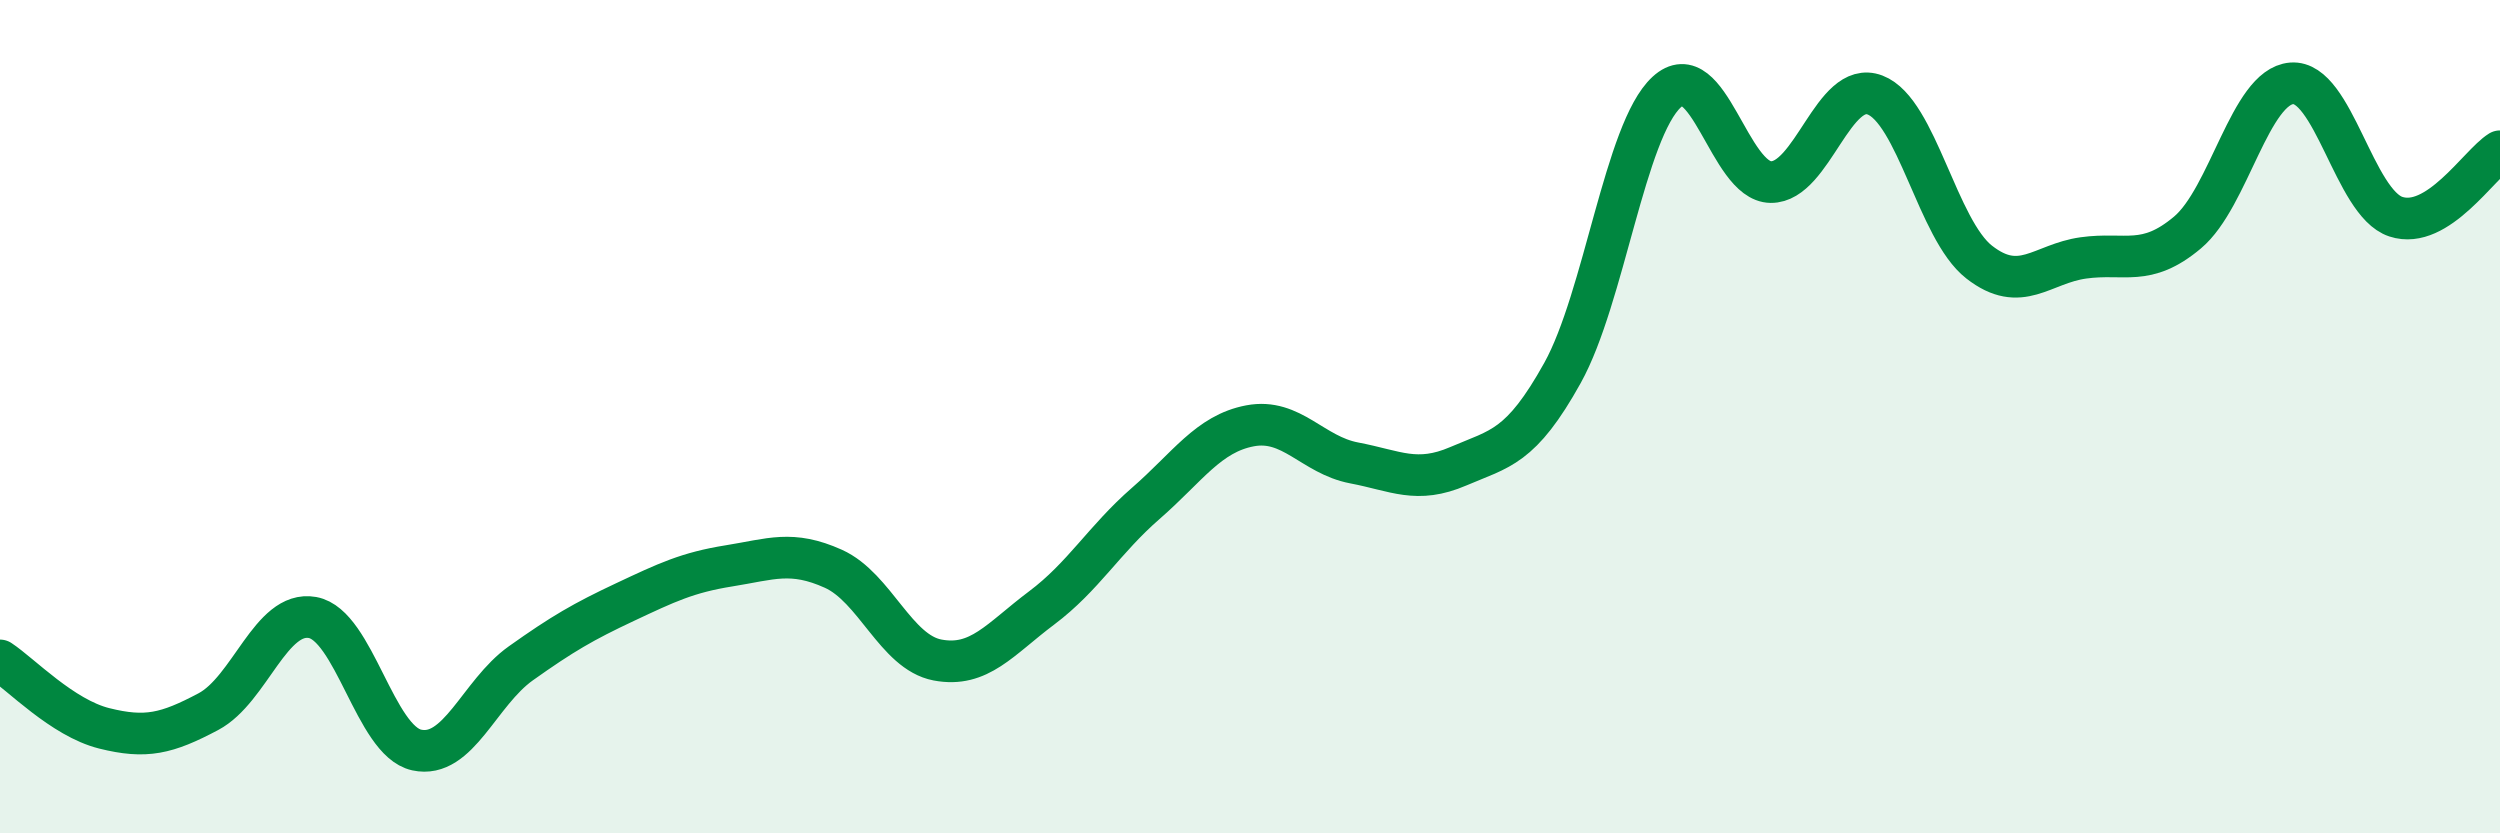
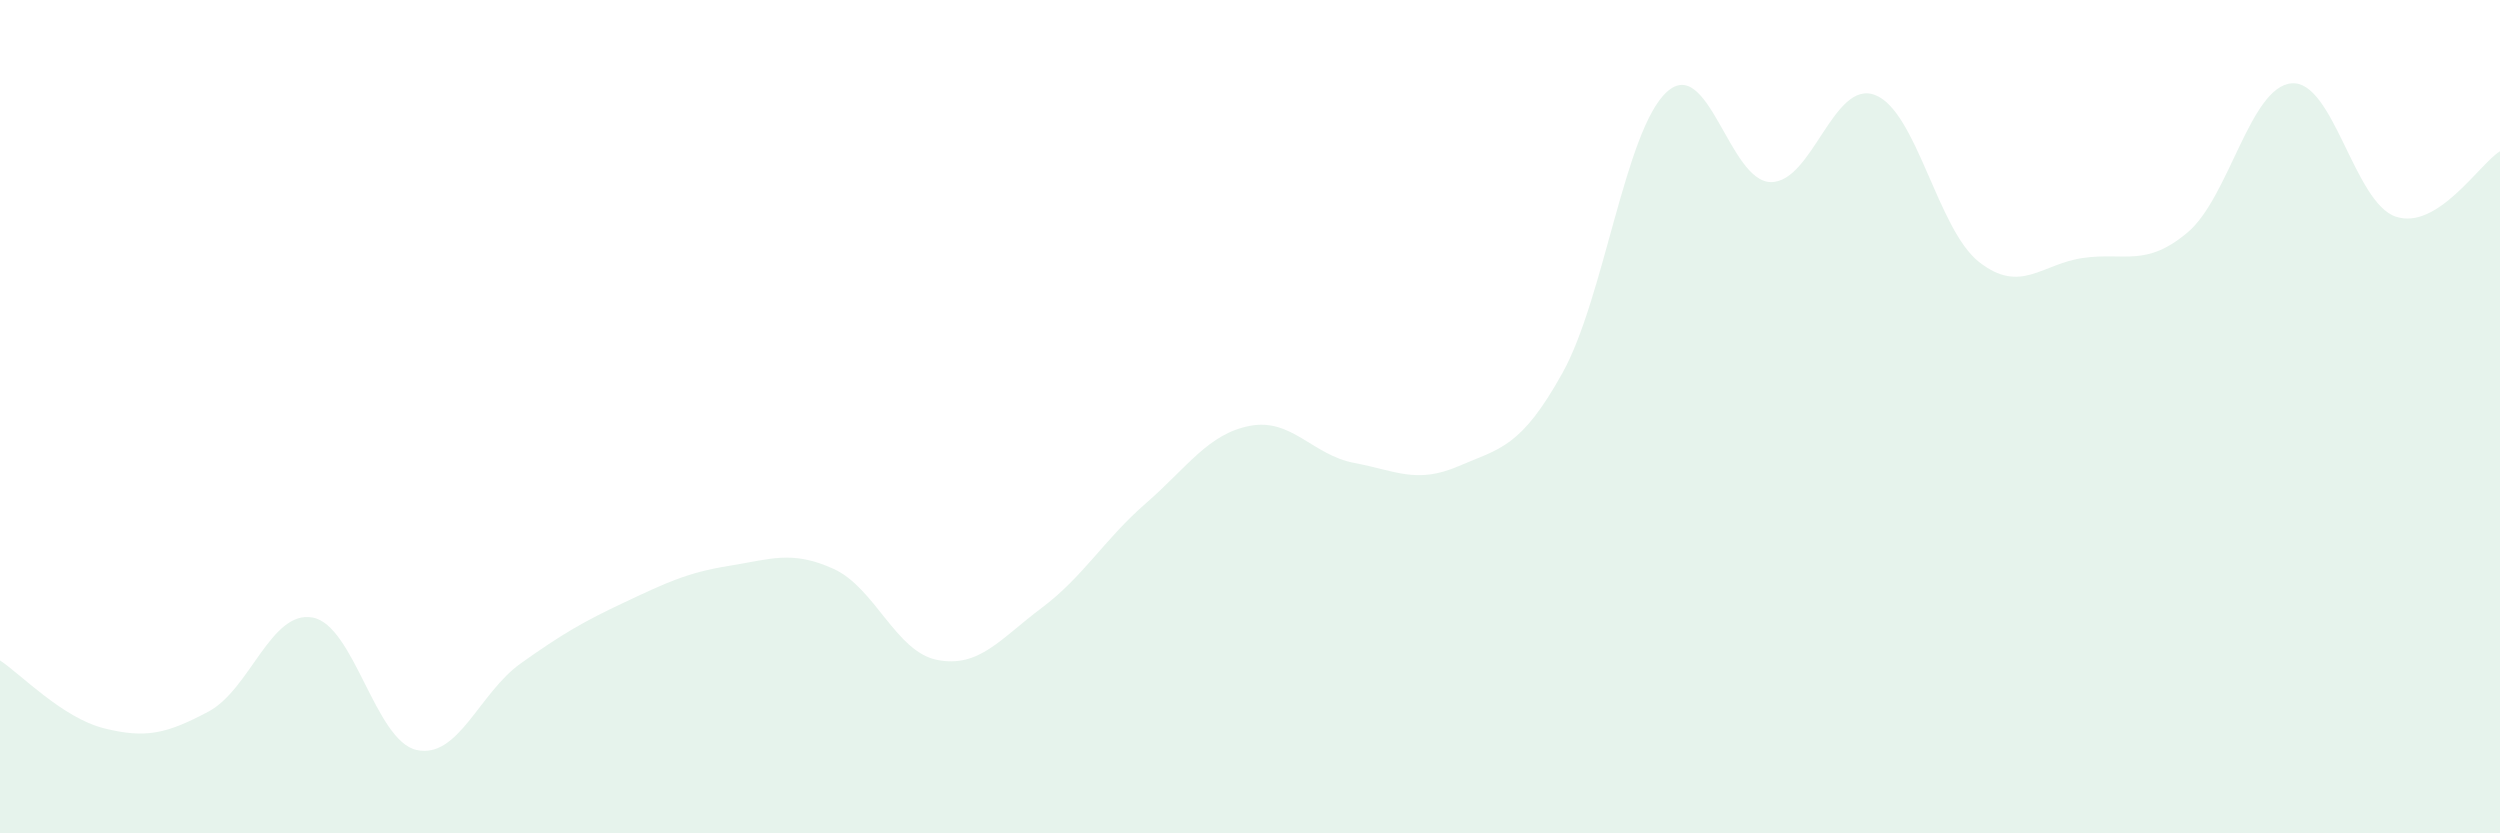
<svg xmlns="http://www.w3.org/2000/svg" width="60" height="20" viewBox="0 0 60 20">
  <path d="M 0,15.85 C 0.5,16.18 1.5,17.23 2.5,17.48 C 3.5,17.73 4,17.61 5,17.08 C 6,16.55 6.5,14.64 7.5,14.82 C 8.5,15 9,17.78 10,18 C 11,18.22 11.5,16.63 12.5,15.92 C 13.5,15.21 14,14.92 15,14.45 C 16,13.98 16.5,13.74 17.5,13.58 C 18.5,13.42 19,13.2 20,13.65 C 21,14.1 21.5,15.65 22.5,15.84 C 23.5,16.03 24,15.34 25,14.59 C 26,13.84 26.5,12.95 27.5,12.08 C 28.5,11.21 29,10.41 30,10.22 C 31,10.03 31.5,10.92 32.5,11.11 C 33.5,11.3 34,11.62 35,11.19 C 36,10.76 36.5,10.75 37.5,8.95 C 38.5,7.15 39,3.13 40,2.21 C 41,1.29 41.5,4.36 42.5,4.37 C 43.5,4.38 44,1.9 45,2.28 C 46,2.66 46.5,5.51 47.5,6.29 C 48.5,7.07 49,6.33 50,6.19 C 51,6.05 51.5,6.42 52.5,5.58 C 53.5,4.74 54,2.08 55,2 C 56,1.92 56.5,4.87 57.5,5.2 C 58.5,5.53 59.5,3.94 60,3.63L60 20L0 20Z" fill="#008740" opacity="0.1" stroke-linecap="round" stroke-linejoin="round" />
-   <path d="M 0,15.85 C 0.5,16.18 1.5,17.23 2.5,17.48 C 3.5,17.73 4,17.61 5,17.08 C 6,16.55 6.5,14.64 7.5,14.82 C 8.5,15 9,17.78 10,18 C 11,18.22 11.5,16.63 12.5,15.92 C 13.5,15.21 14,14.92 15,14.45 C 16,13.98 16.5,13.74 17.5,13.58 C 18.5,13.42 19,13.2 20,13.65 C 21,14.1 21.5,15.65 22.5,15.84 C 23.5,16.03 24,15.34 25,14.59 C 26,13.84 26.5,12.95 27.5,12.08 C 28.5,11.21 29,10.41 30,10.22 C 31,10.03 31.5,10.92 32.5,11.11 C 33.5,11.3 34,11.62 35,11.19 C 36,10.76 36.5,10.75 37.5,8.95 C 38.5,7.15 39,3.13 40,2.21 C 41,1.29 41.5,4.36 42.5,4.37 C 43.5,4.38 44,1.9 45,2.28 C 46,2.66 46.5,5.51 47.5,6.29 C 48.5,7.07 49,6.33 50,6.19 C 51,6.05 51.5,6.42 52.5,5.58 C 53.5,4.74 54,2.08 55,2 C 56,1.92 56.5,4.87 57.5,5.2 C 58.5,5.53 59.5,3.94 60,3.63" stroke="#008740" stroke-width="1" fill="none" stroke-linecap="round" stroke-linejoin="round" />
</svg>